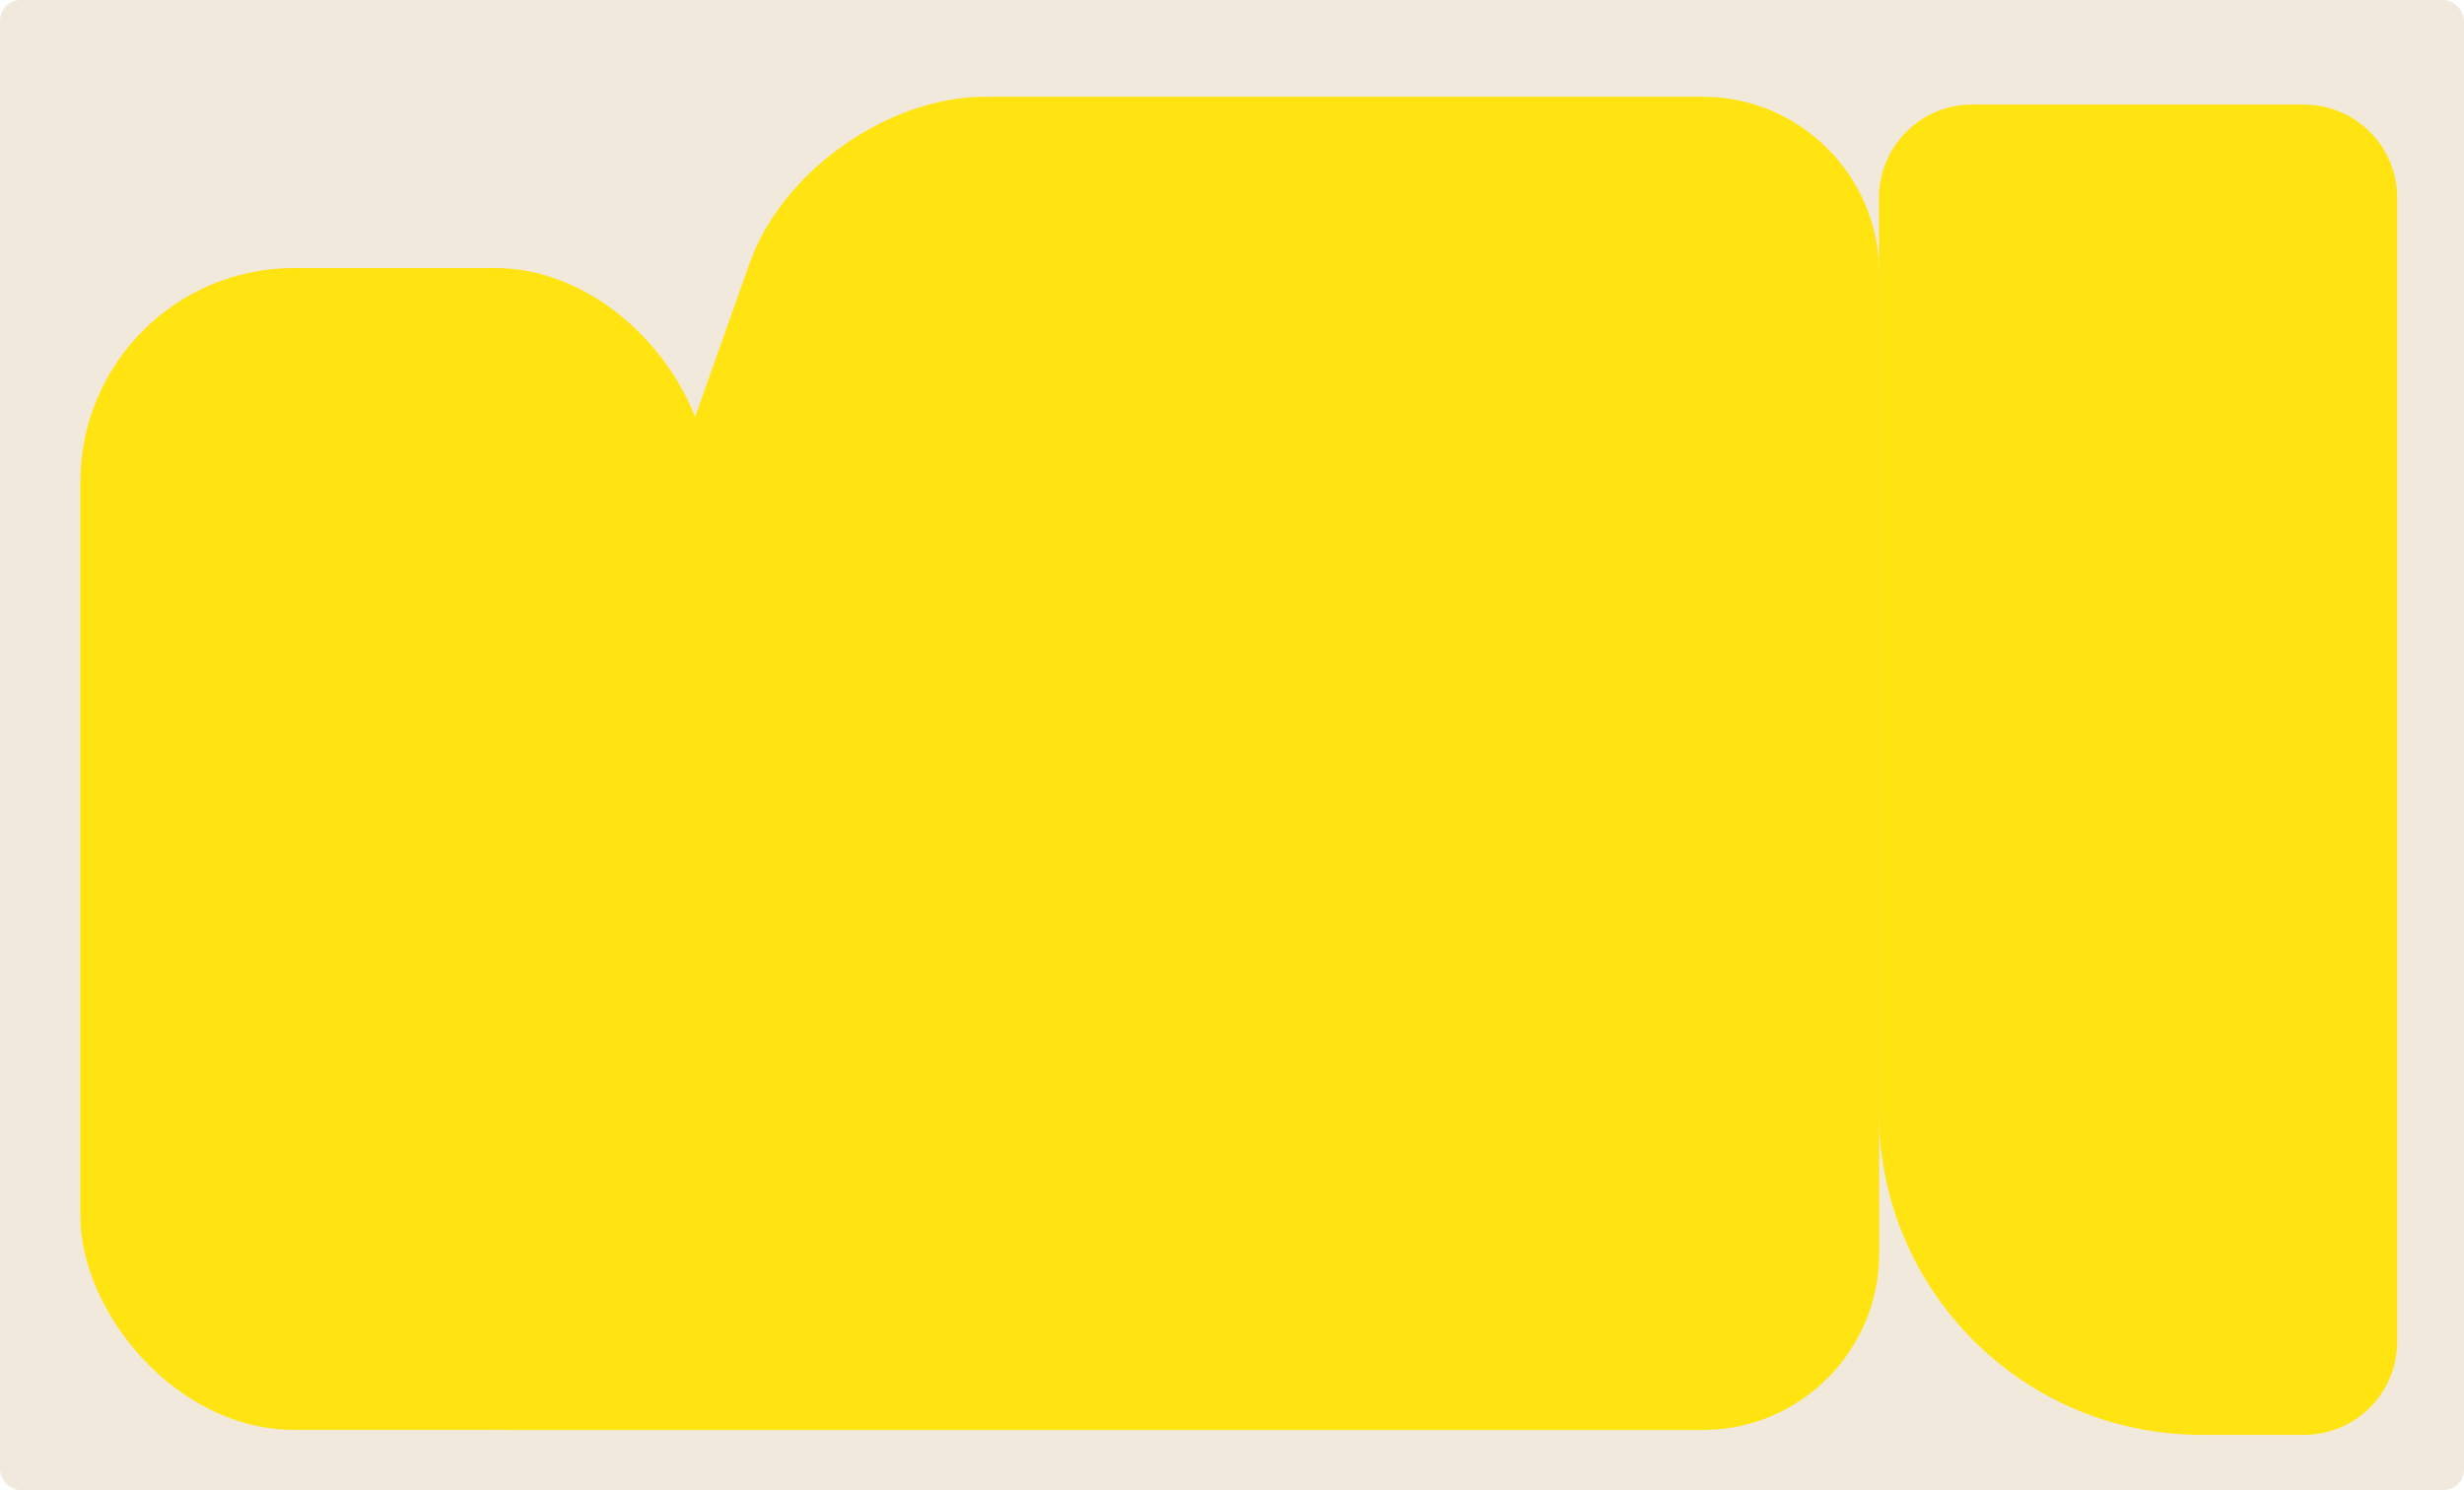
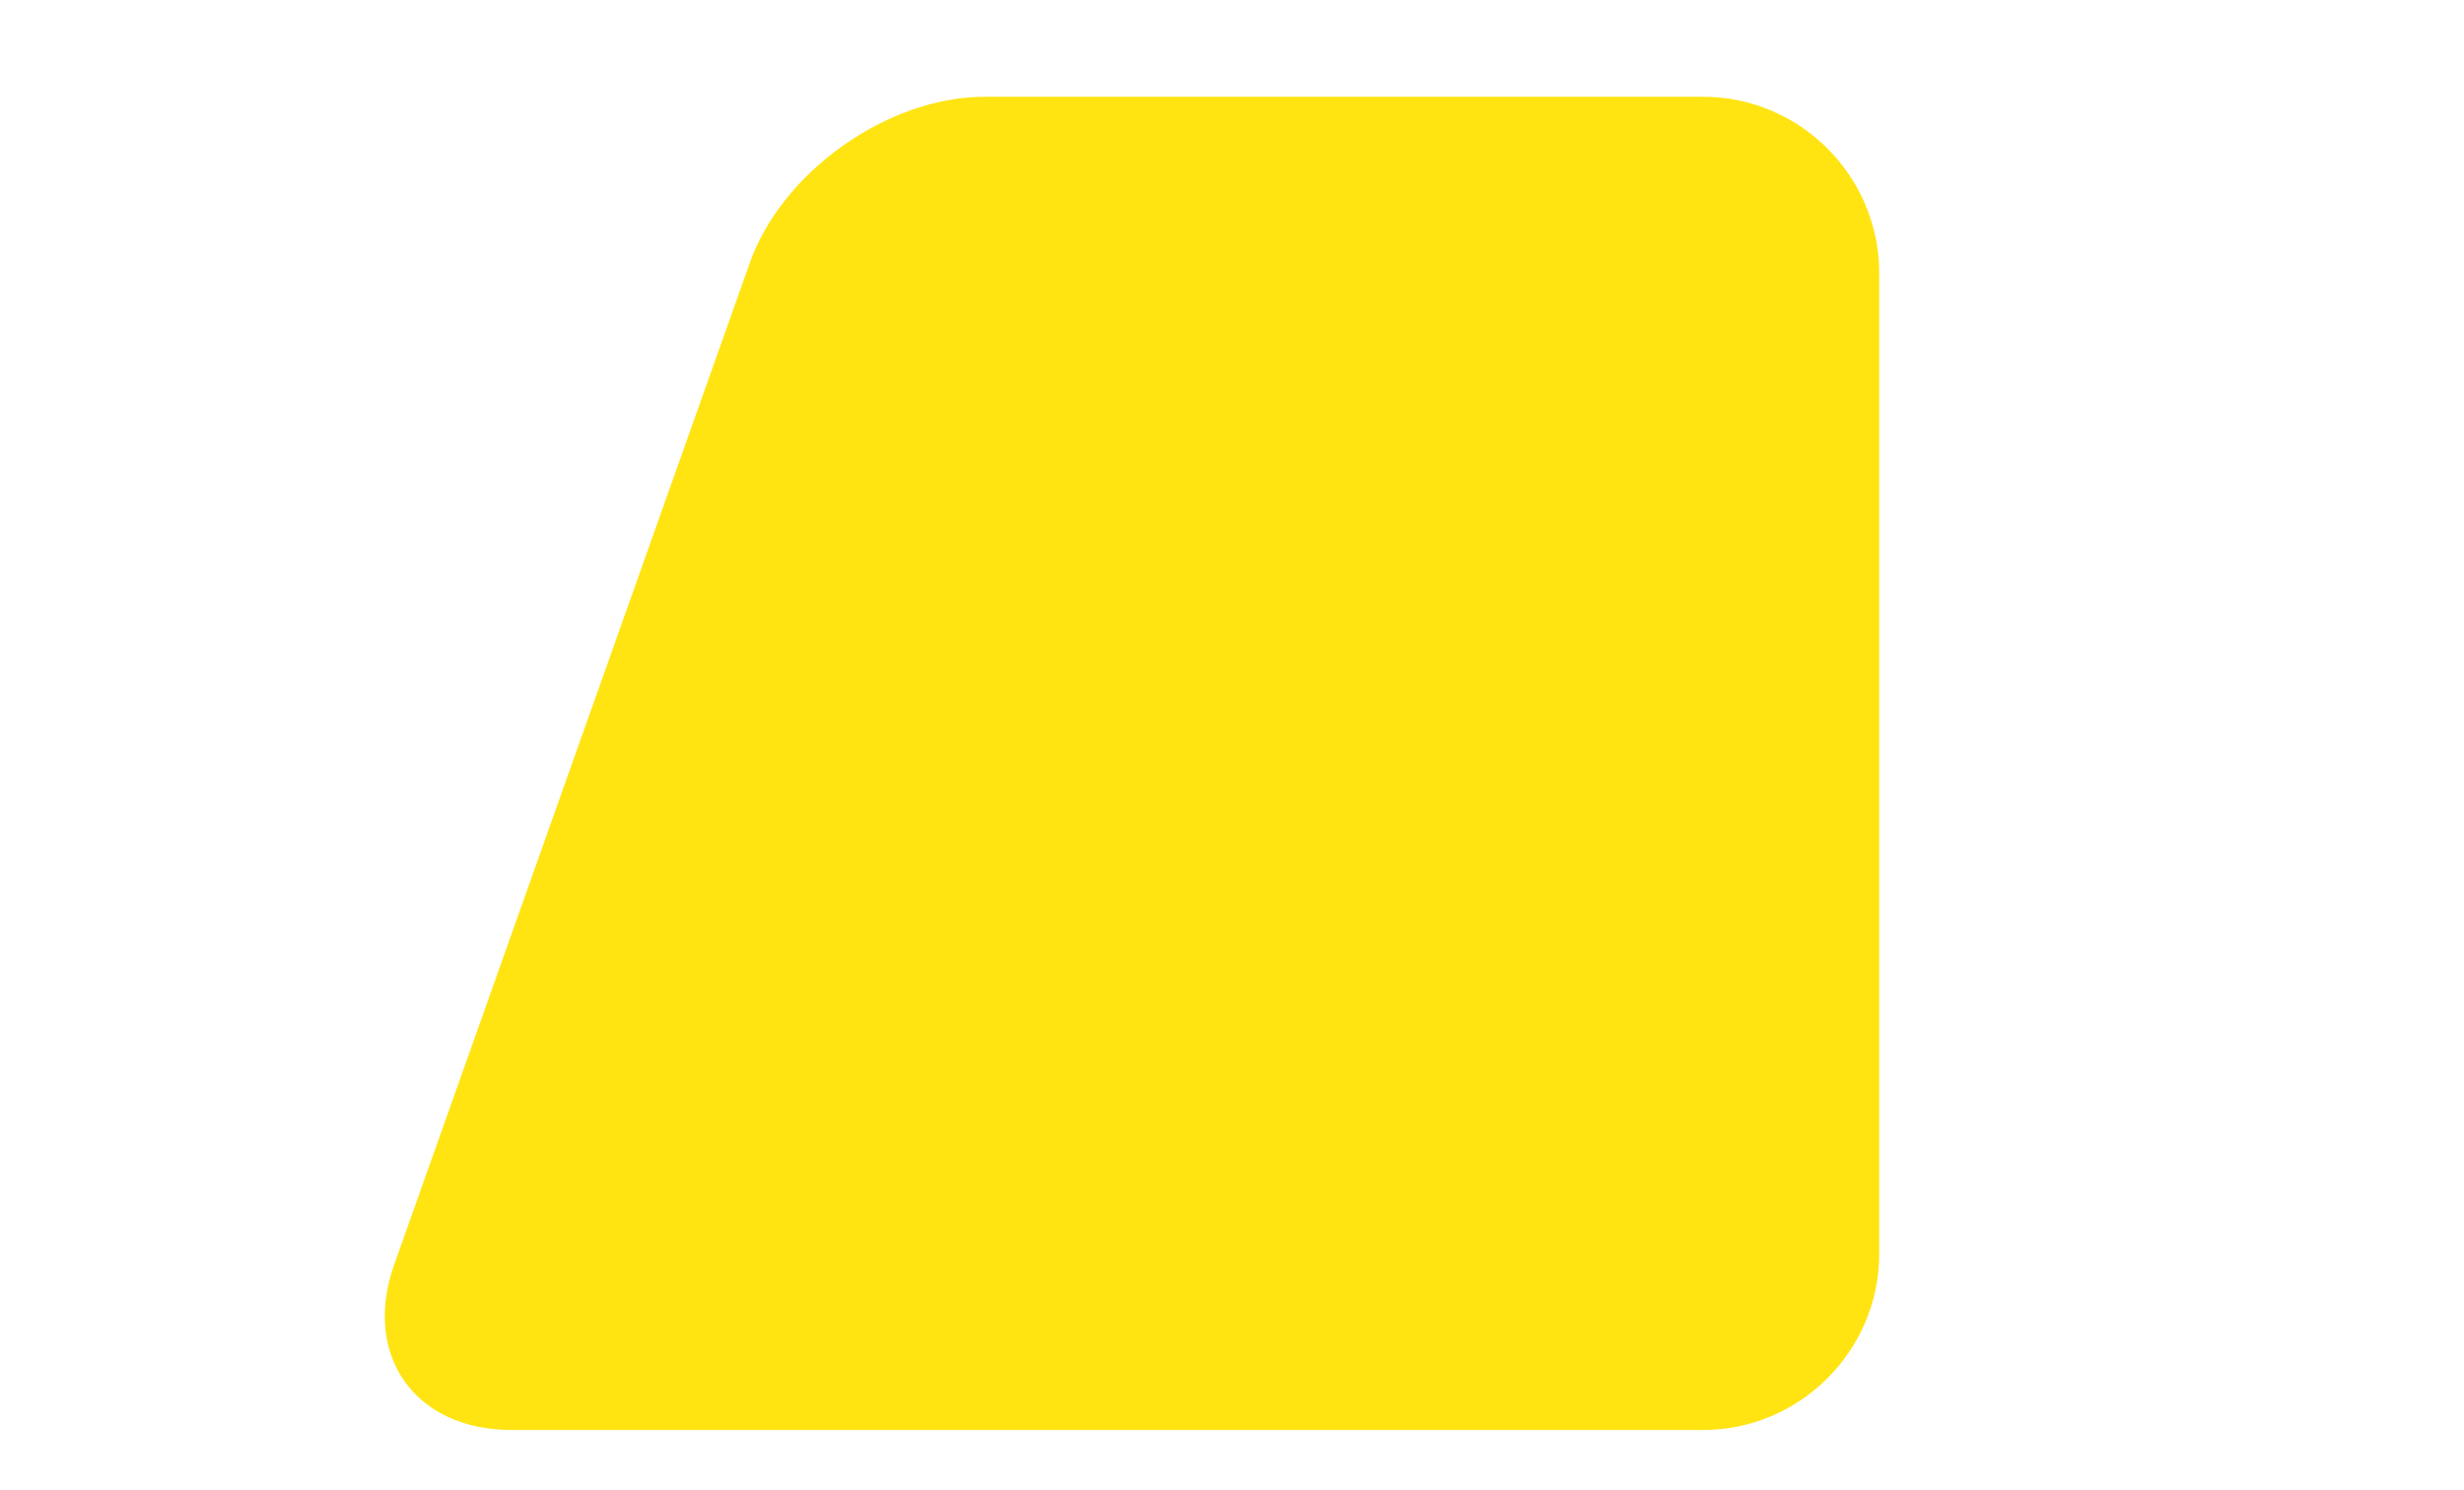
<svg xmlns="http://www.w3.org/2000/svg" id="Layer_2" data-name="Layer 2" viewBox="0 0 248 150">
  <defs>
    <style> .cls-1 { fill: #f2e9dd; } .cls-2 { fill: #ffe412; } </style>
  </defs>
  <g id="_прямоугольники" data-name="прямоугольники">
-     <rect class="cls-1" width="248" height="150" rx="2.08" ry="2.08" />
-   </g>
+     </g>
  <g id="_формы" data-name="формы">
    <g>
-       <rect class="cls-2" x="8.08" y="26.98" width="63.19" height="116.96" rx="21.51" ry="21.51" transform="translate(79.36 170.92) rotate(180)" />
      <path class="cls-2" d="m39.69,127.24c-3.26,9.19,2.05,16.71,11.8,16.71h119.92c9.75,0,17.73-7.98,17.73-17.73V27.47c0-9.75-7.98-17.73-17.73-17.73h-72.29c-9.75,0-20.39,7.52-23.65,16.71l-35.77,100.78Z" />
-       <path class="cls-2" d="m231.9,10.52h-33.39c-5.19,0-9.39,4.2-9.39,9.39v92.08c0,17.92,14.53,32.45,32.45,32.45h10.32c5.19,0,9.39-4.2,9.39-9.39V19.92c0-5.19-4.2-9.39-9.39-9.39Z" />
    </g>
  </g>
</svg>